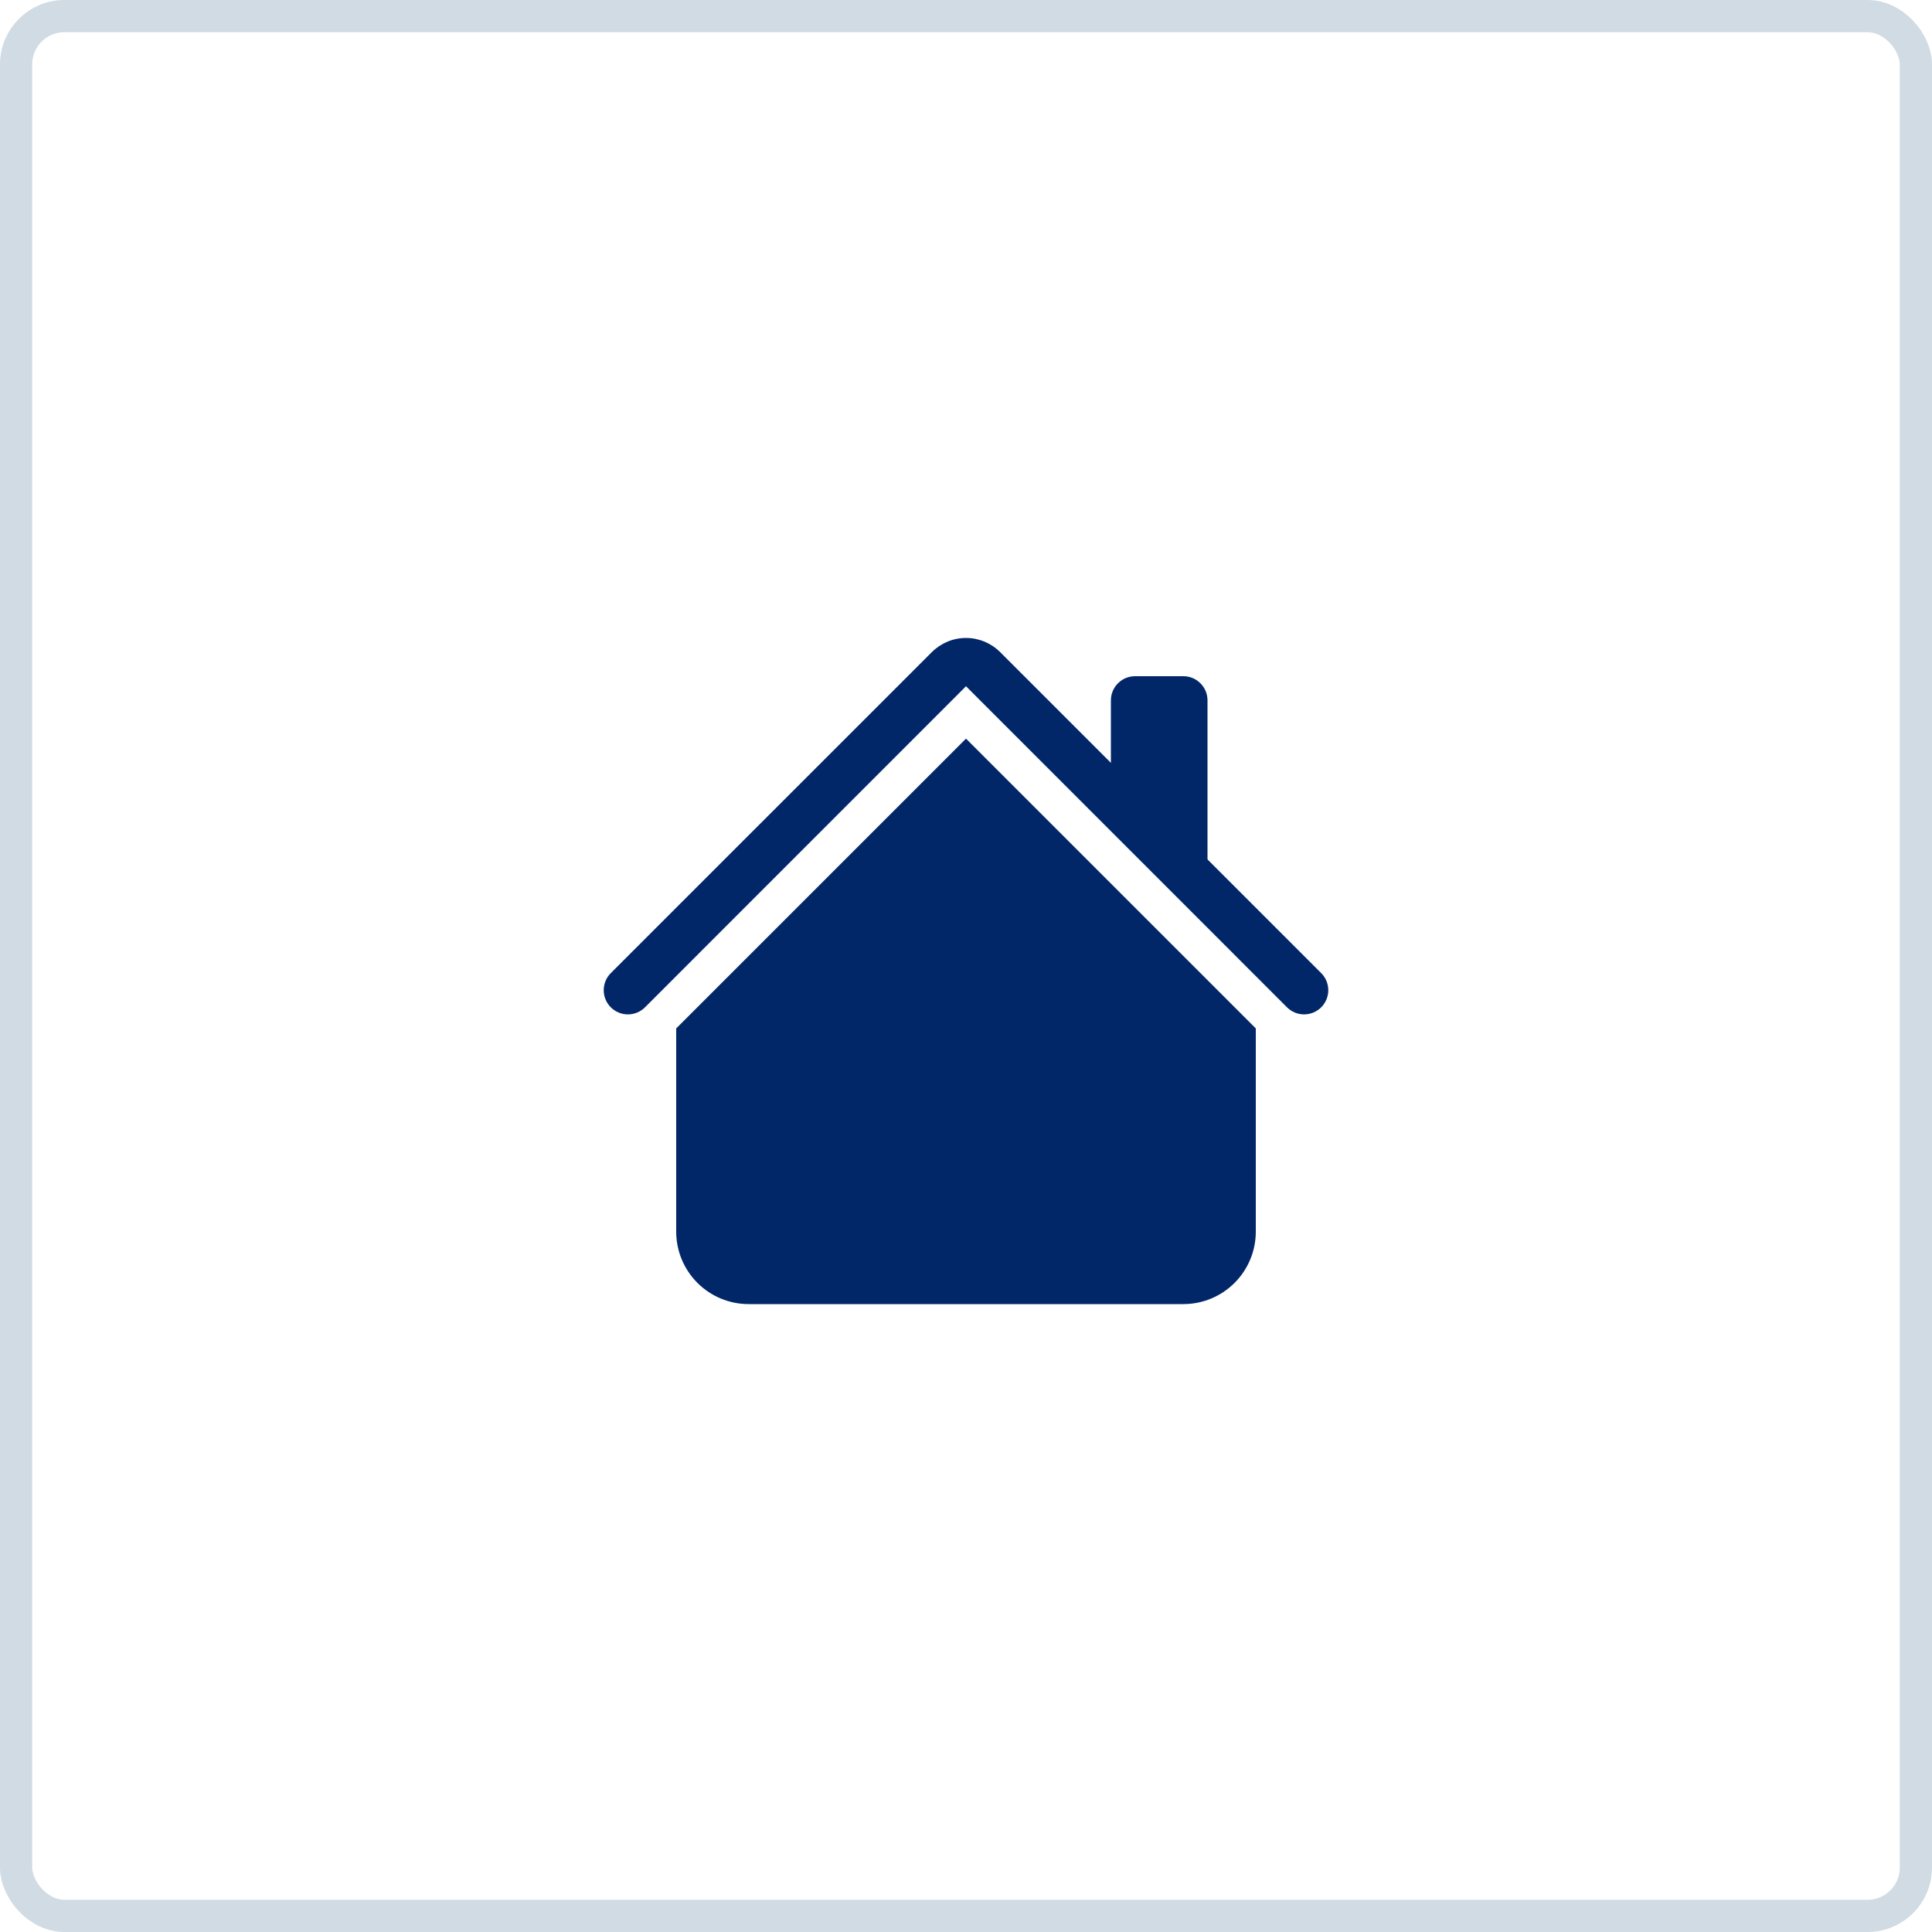
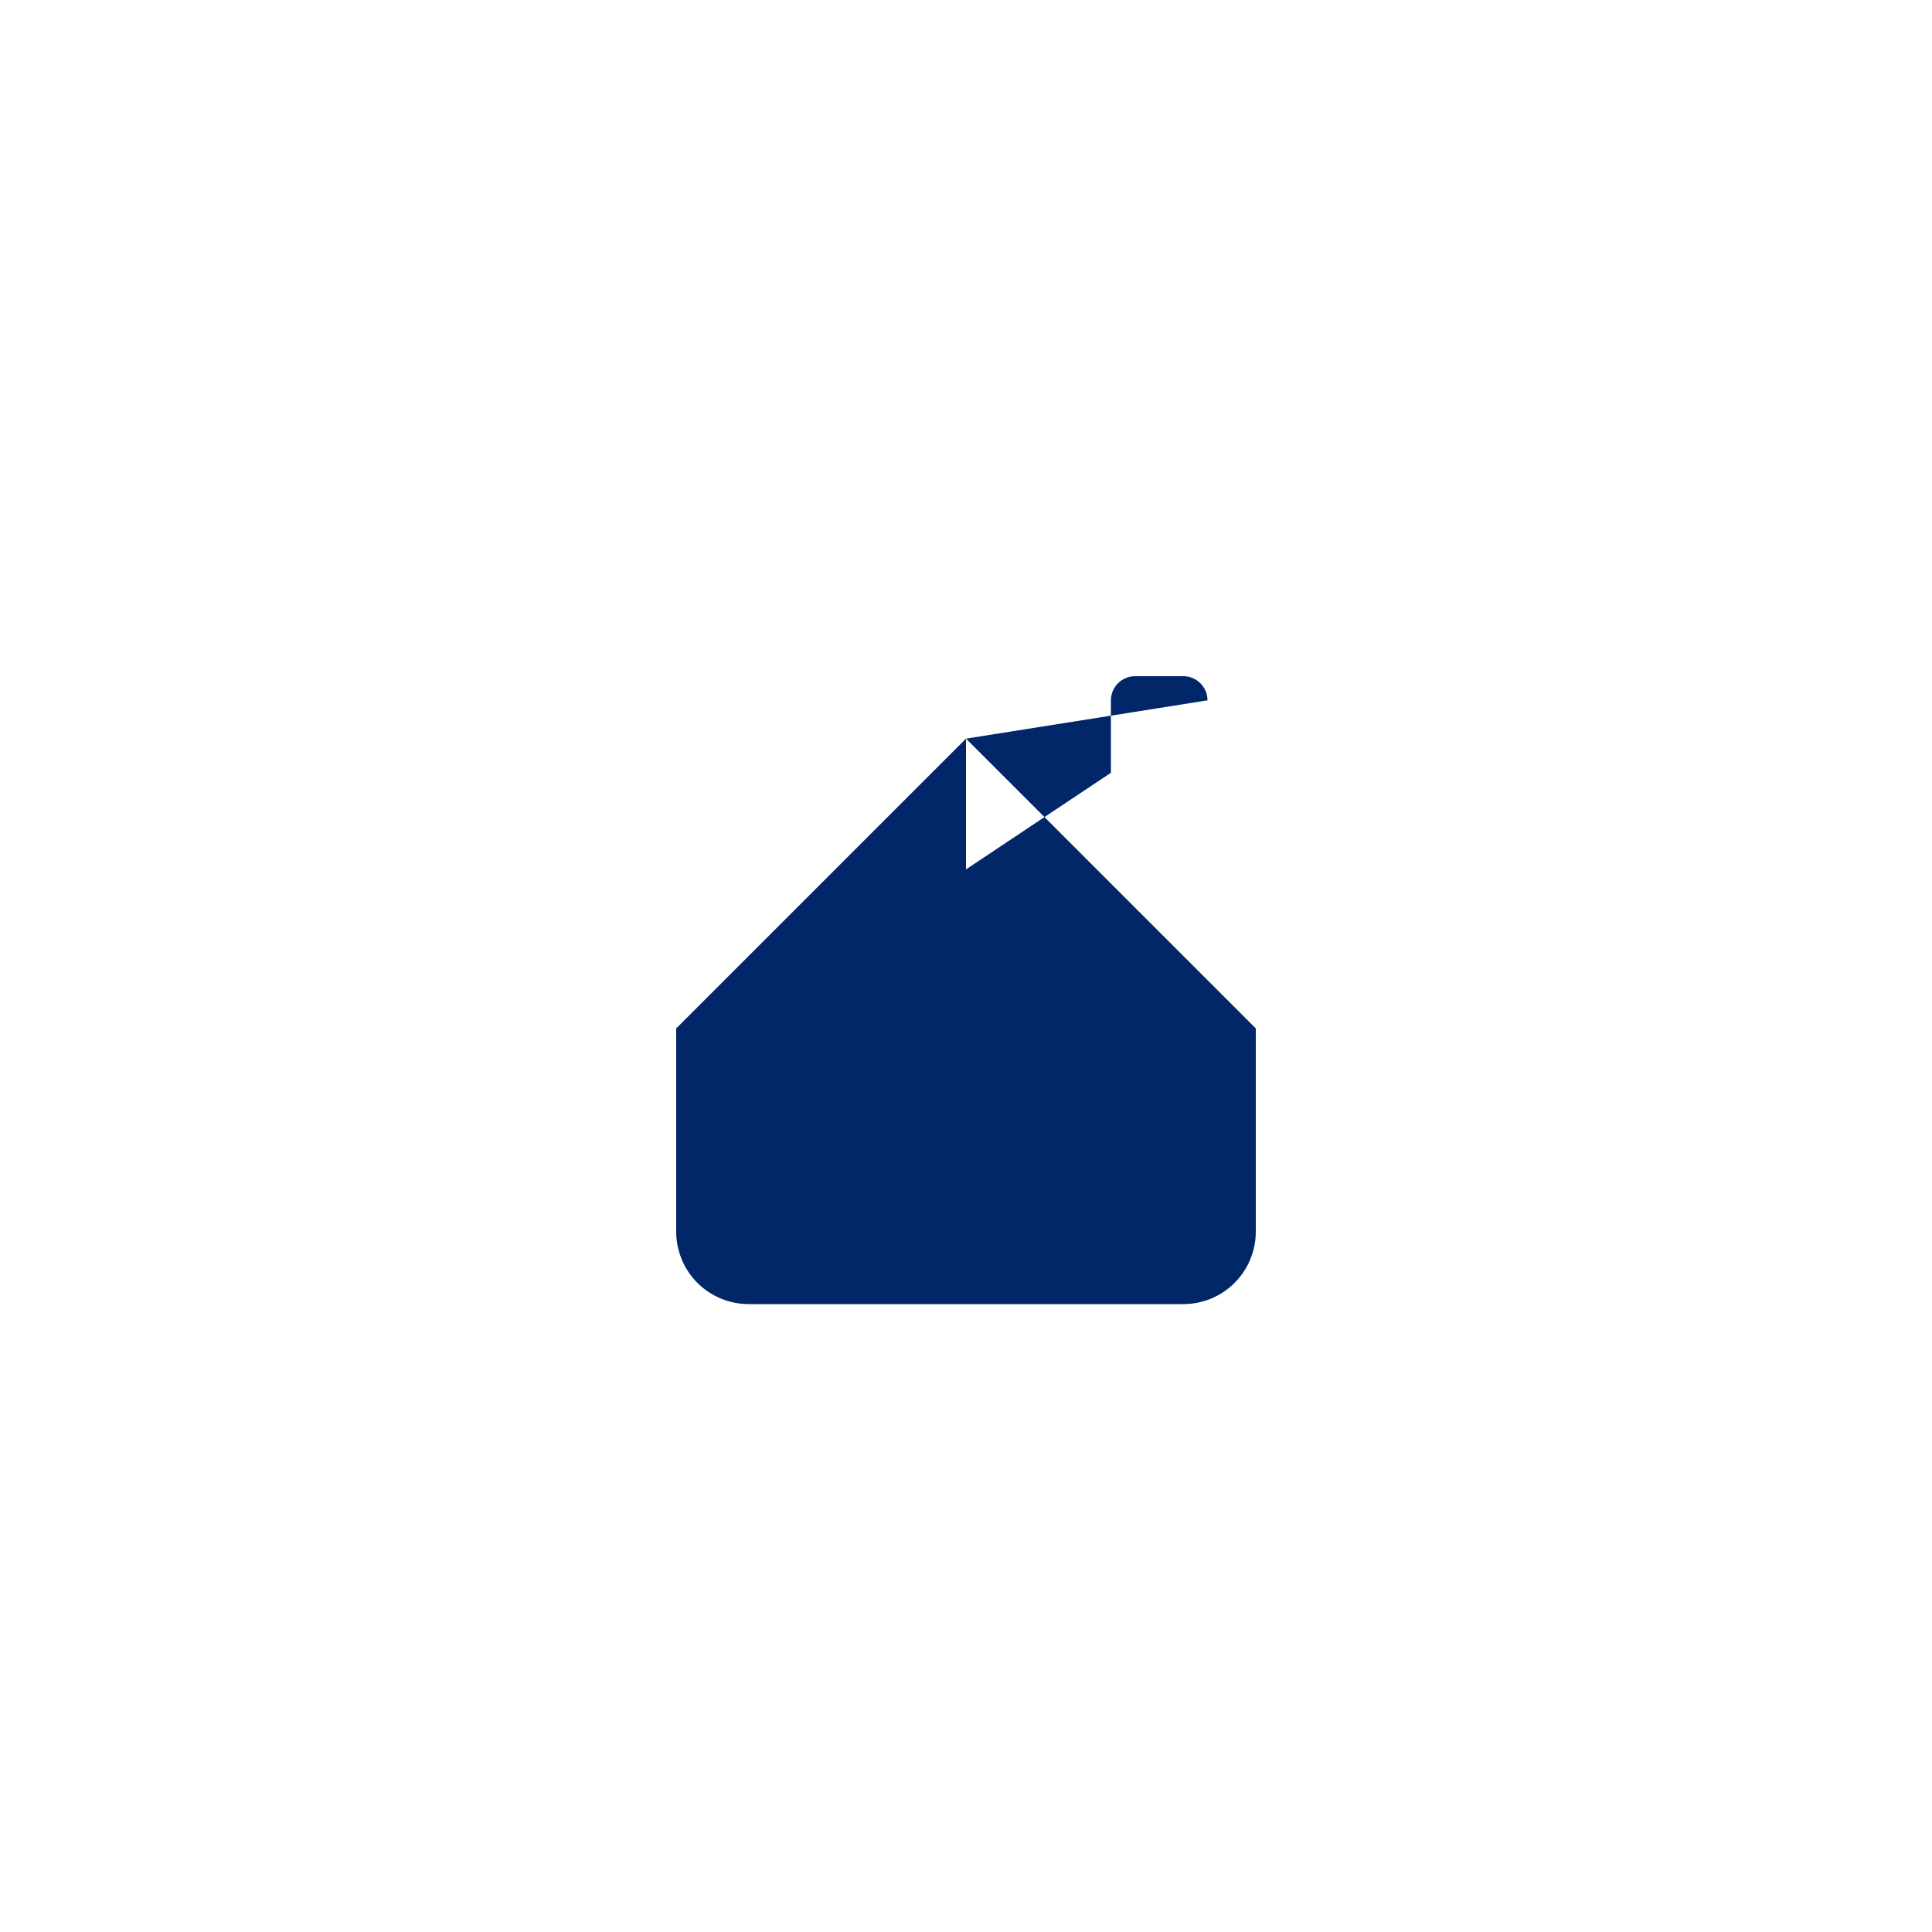
<svg xmlns="http://www.w3.org/2000/svg" width="60" height="60" viewBox="0 0 60 60" fill="none">
-   <rect x="0.5" y="0.5" width="59" height="59" rx="1.5" stroke="#D1DBE3" />
-   <path fill-rule="evenodd" clip-rule="evenodd" d="M30 22.939L39 31.939V38.25C39 38.847 38.763 39.419 38.341 39.841C37.919 40.263 37.347 40.5 36.75 40.5H23.25C22.653 40.5 22.081 40.263 21.659 39.841C21.237 39.419 21 38.847 21 38.25V31.939L30 22.939ZM37.5 21.75V27L34.5 24V21.75C34.5 21.551 34.579 21.36 34.72 21.22C34.86 21.079 35.051 21 35.25 21H36.75C36.949 21 37.14 21.079 37.28 21.22C37.421 21.36 37.5 21.551 37.5 21.75Z" fill="#012768" />
-   <path fill-rule="evenodd" clip-rule="evenodd" d="M28.939 20.252C29.221 19.971 29.602 19.812 30 19.812C30.398 19.812 30.779 19.971 31.061 20.252L41.031 30.221C41.172 30.361 41.251 30.552 41.251 30.752C41.251 30.951 41.172 31.142 41.031 31.283C40.89 31.424 40.699 31.503 40.5 31.503C40.301 31.503 40.11 31.424 39.969 31.283L30 21.312L20.031 31.283C19.89 31.424 19.699 31.503 19.5 31.503C19.301 31.503 19.11 31.424 18.969 31.283C18.828 31.142 18.749 30.951 18.749 30.752C18.749 30.552 18.828 30.361 18.969 30.221L28.939 20.252Z" fill="#012768" />
+   <path fill-rule="evenodd" clip-rule="evenodd" d="M30 22.939L39 31.939V38.25C39 38.847 38.763 39.419 38.341 39.841C37.919 40.263 37.347 40.5 36.75 40.5H23.25C22.653 40.5 22.081 40.263 21.659 39.841C21.237 39.419 21 38.847 21 38.25V31.939L30 22.939ZV27L34.5 24V21.75C34.5 21.551 34.579 21.36 34.72 21.22C34.86 21.079 35.051 21 35.25 21H36.75C36.949 21 37.14 21.079 37.28 21.22C37.421 21.36 37.5 21.551 37.5 21.75Z" fill="#012768" />
</svg>